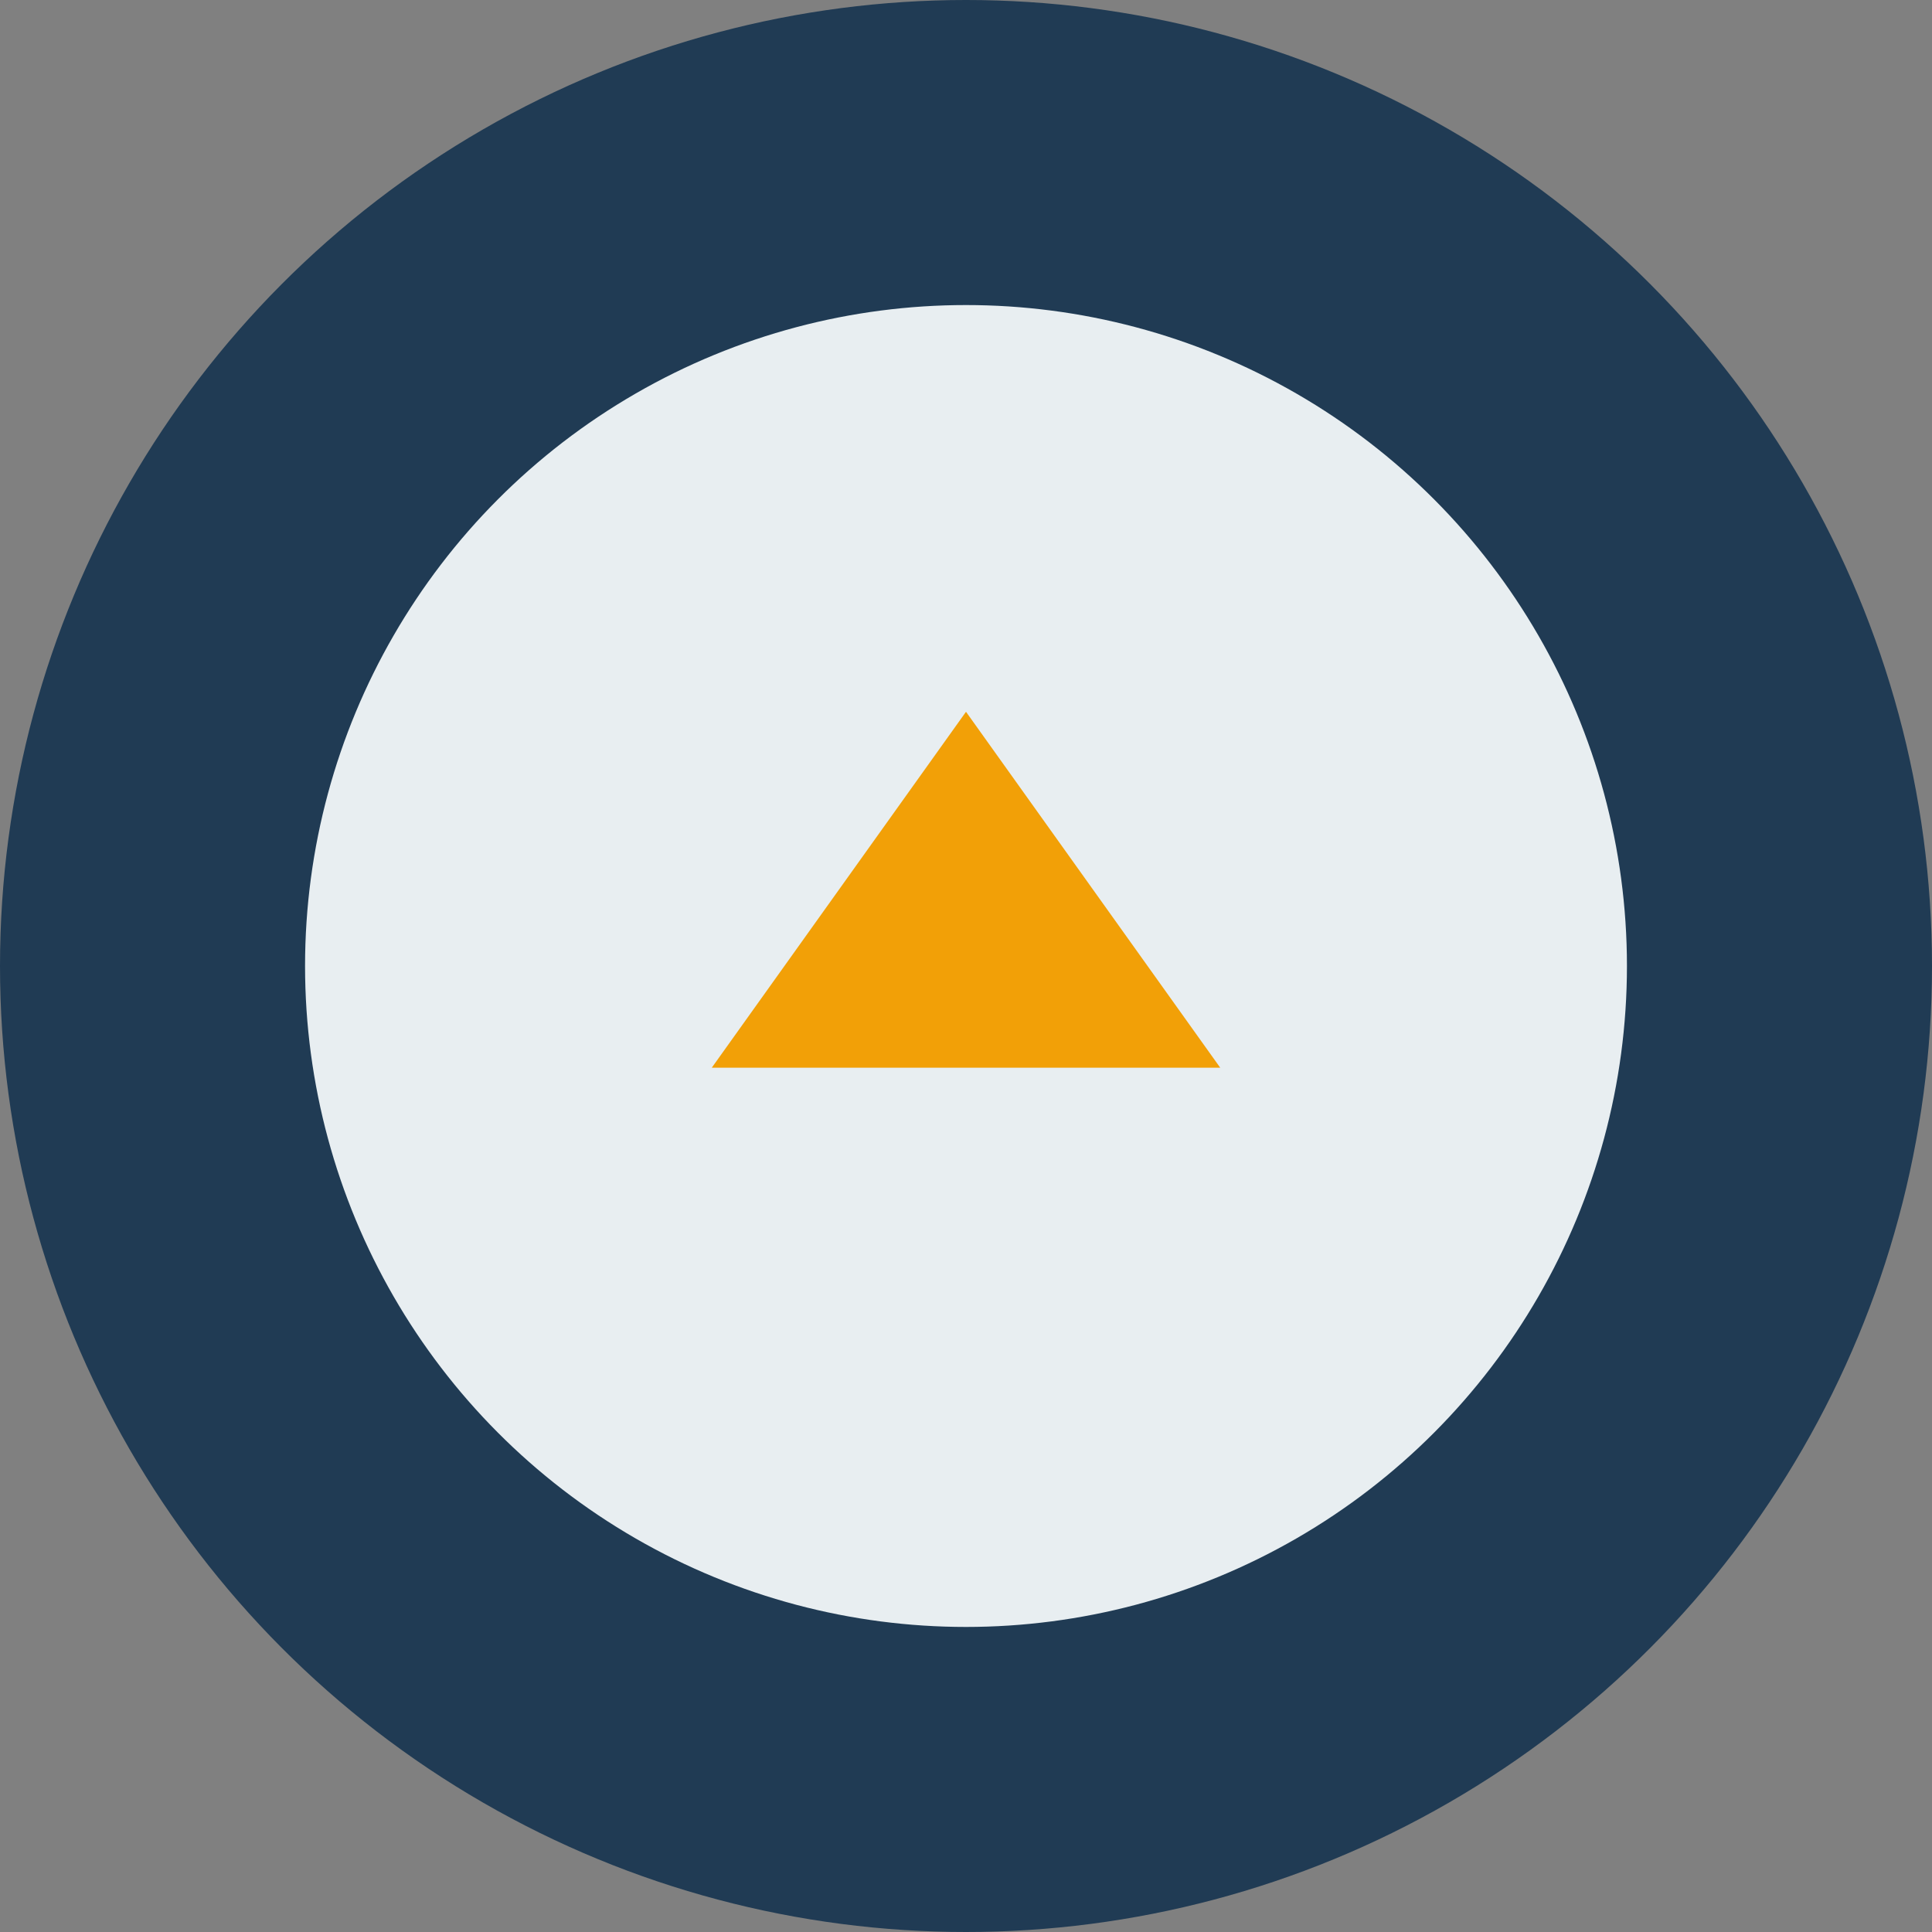
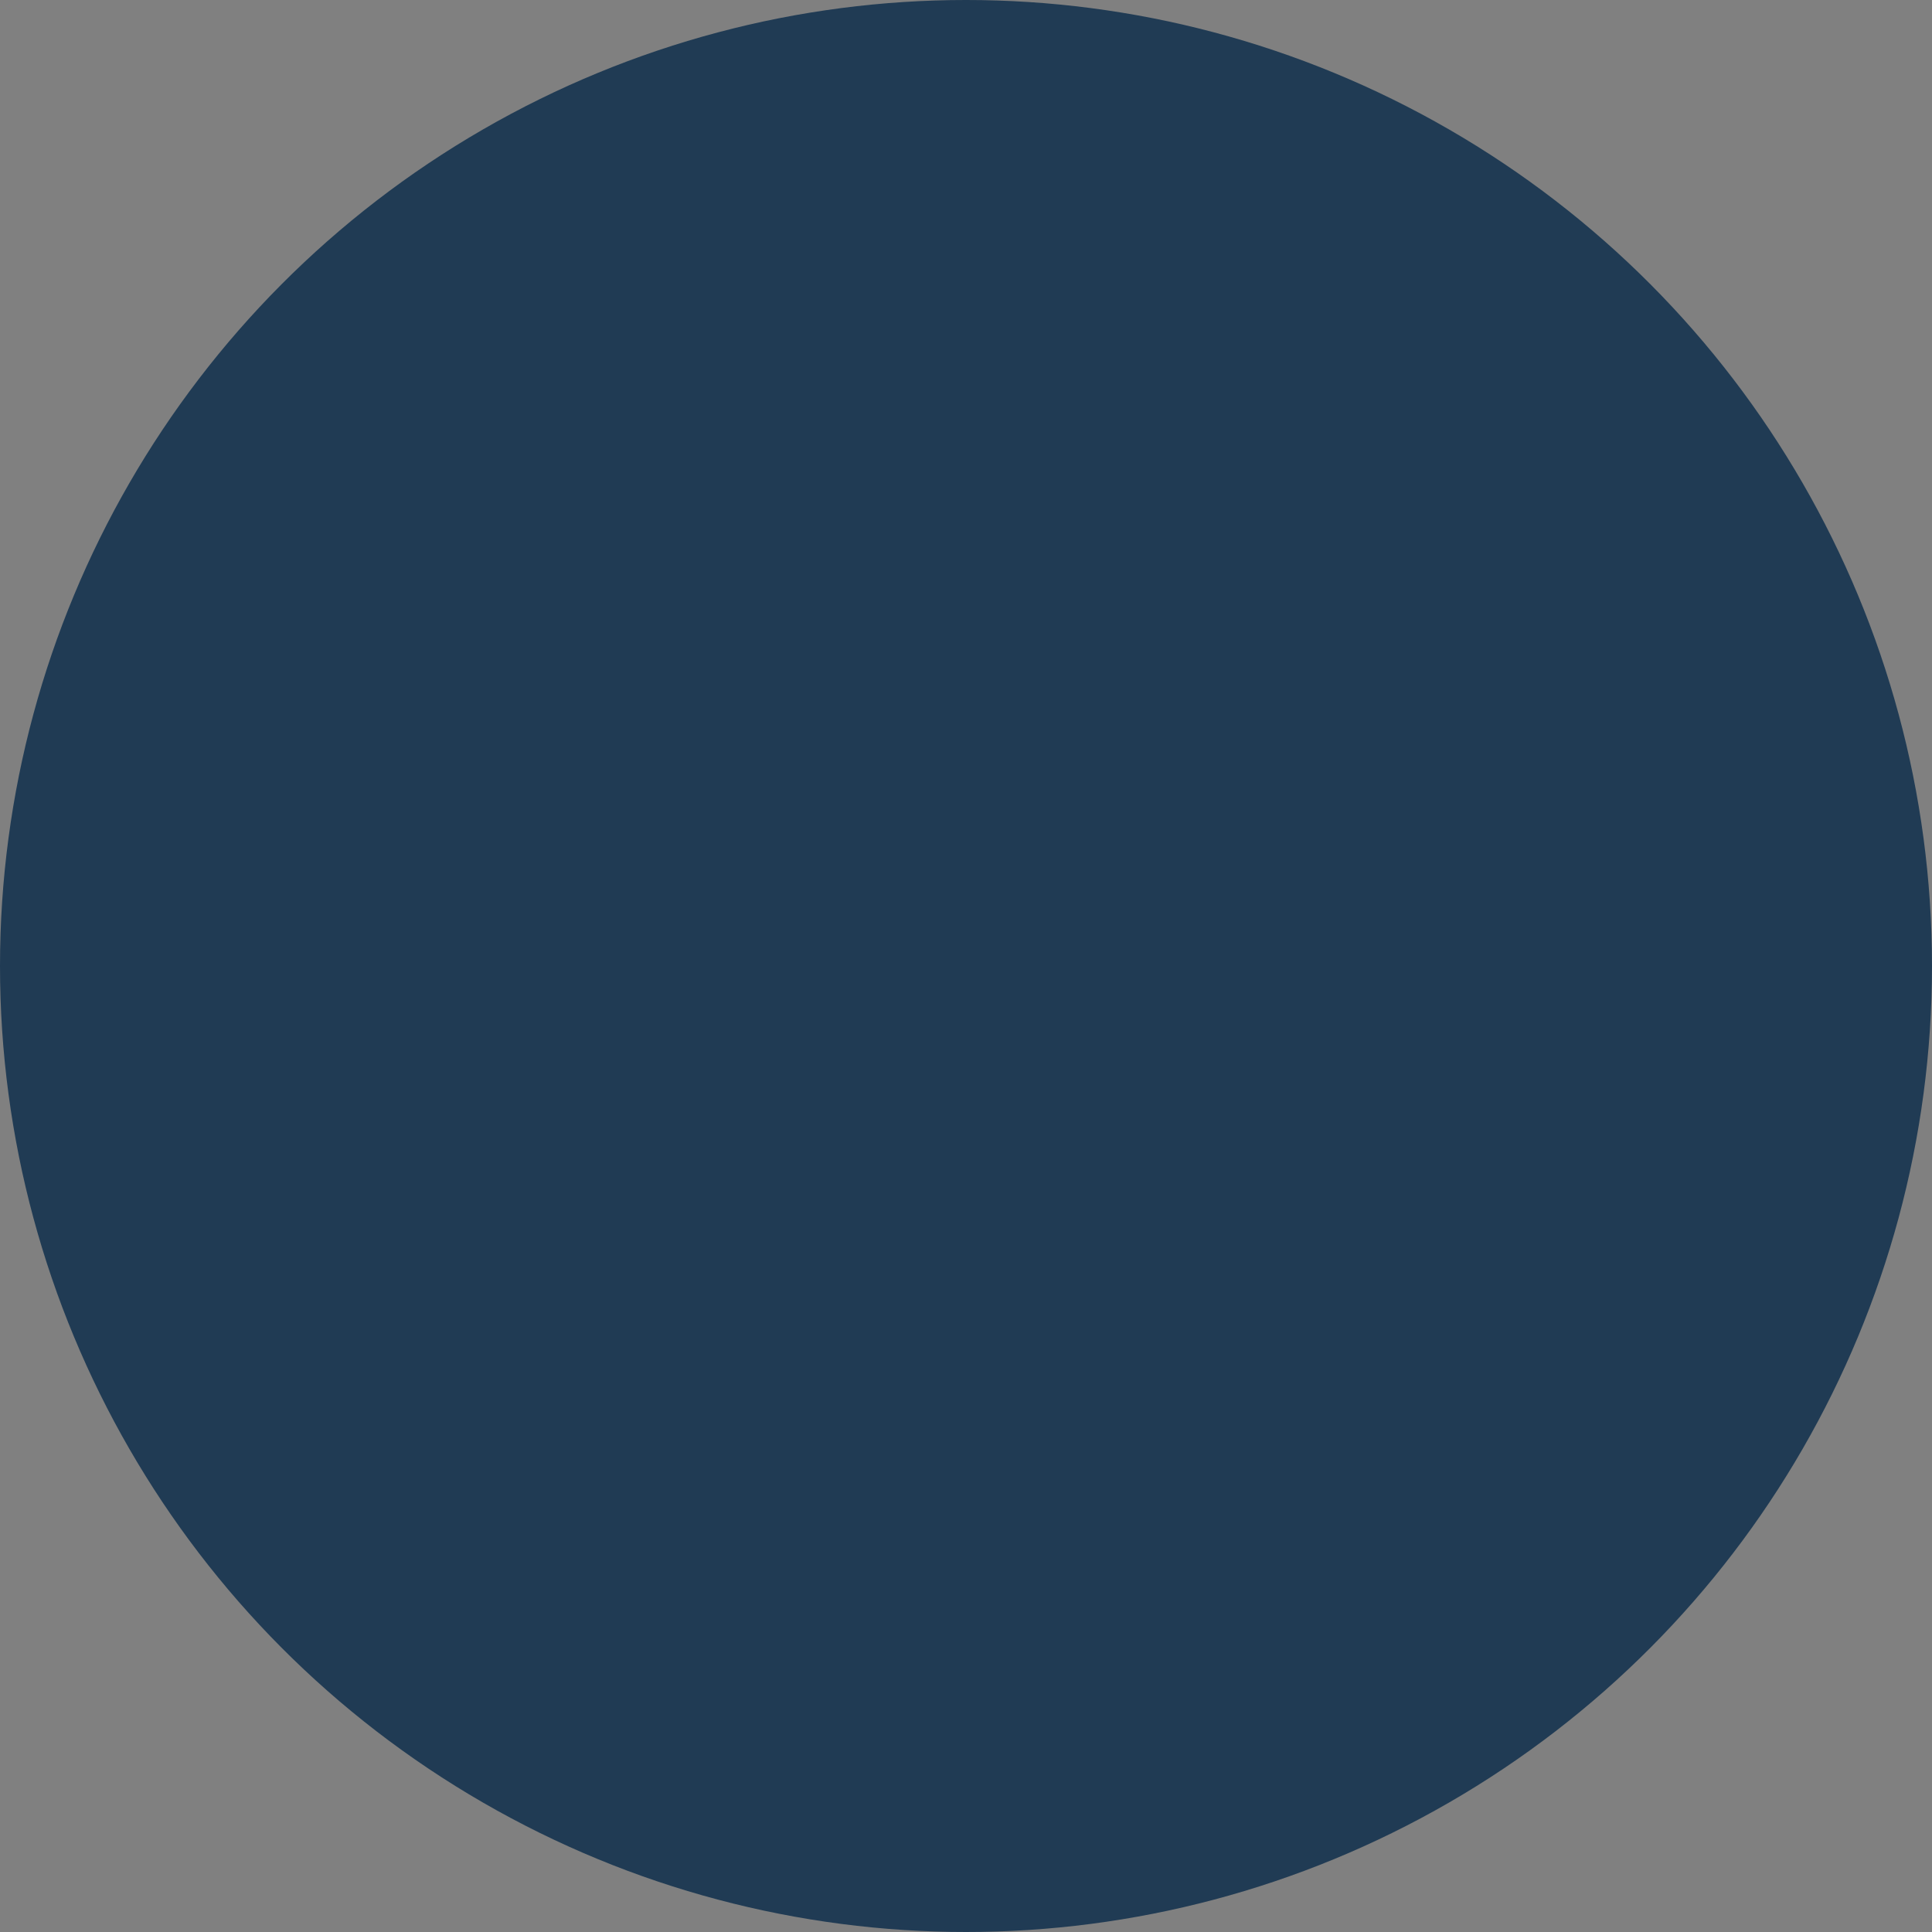
<svg xmlns="http://www.w3.org/2000/svg" width="38" height="38" viewBox="0 0 38 38">
  <rect x="0" y="0" width="38" height="38" fill="#808080" stroke="none" />
  <circle cx="19" cy="19" r="19" fill="#203B54" />
-   <circle cx="19" cy="19" r="13" fill="#E8EEF1" />
-   <path d="M14 21h10l-5-7z" fill="#F2A007" />
</svg>